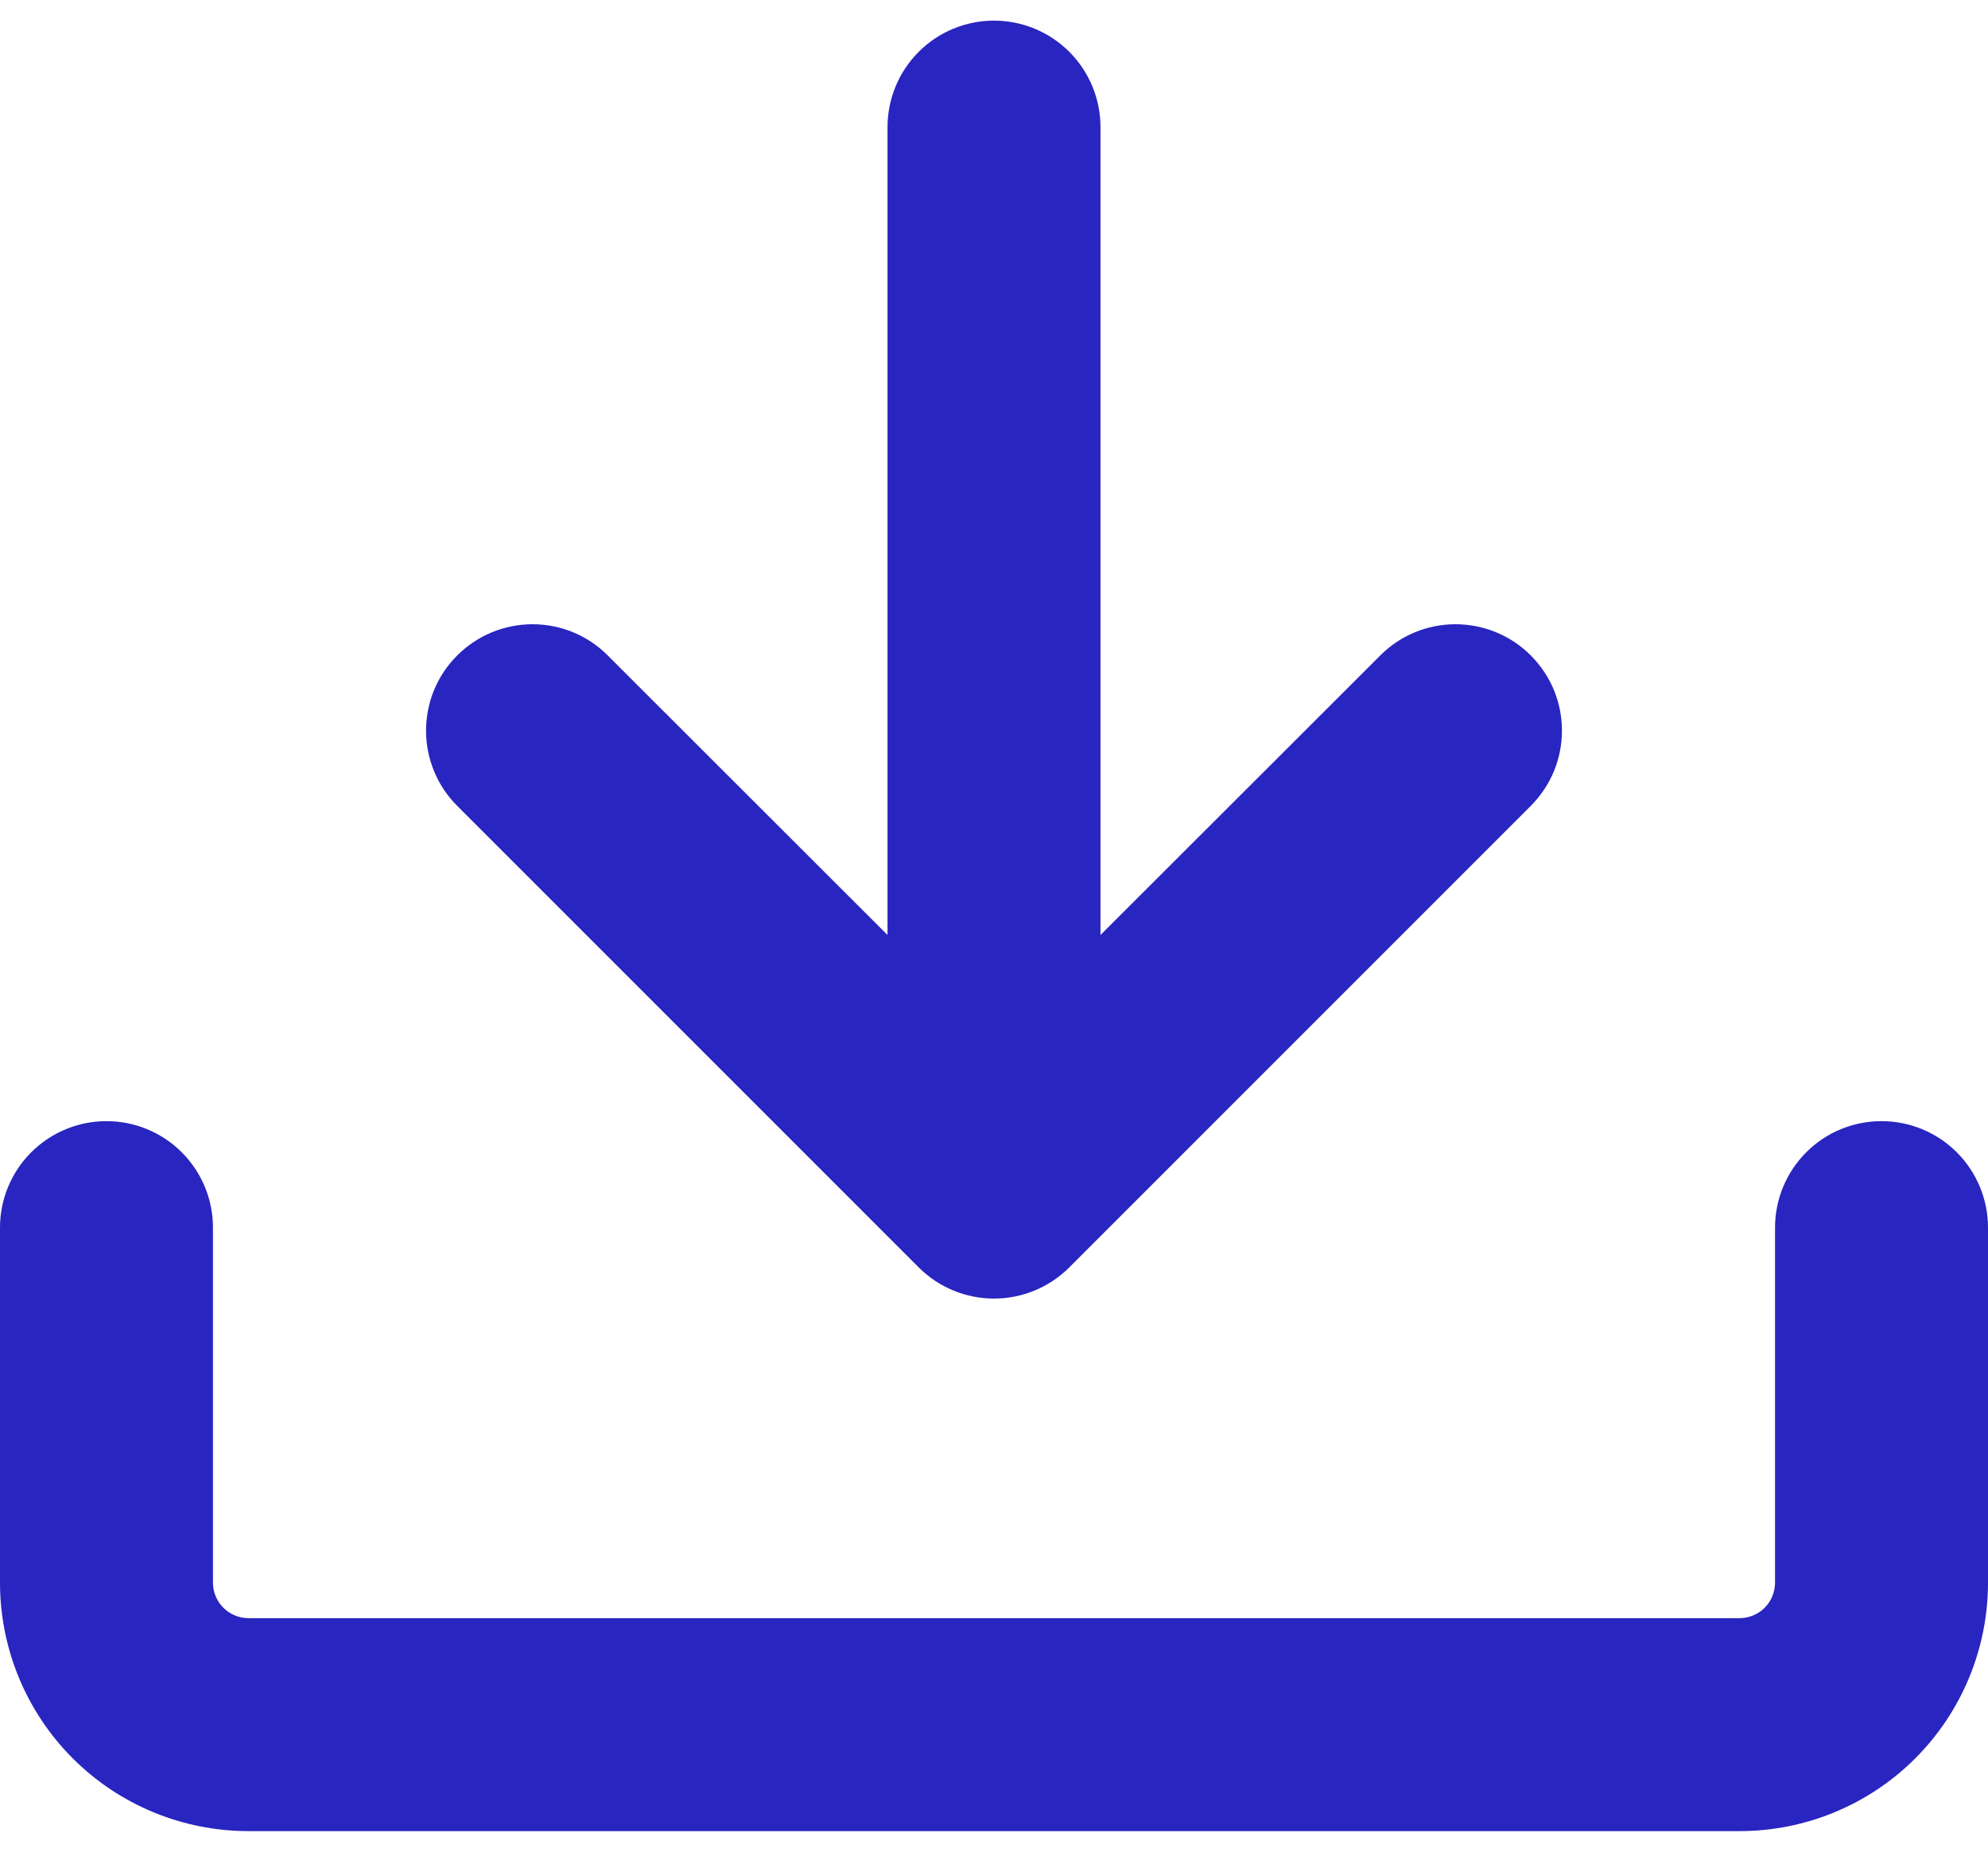
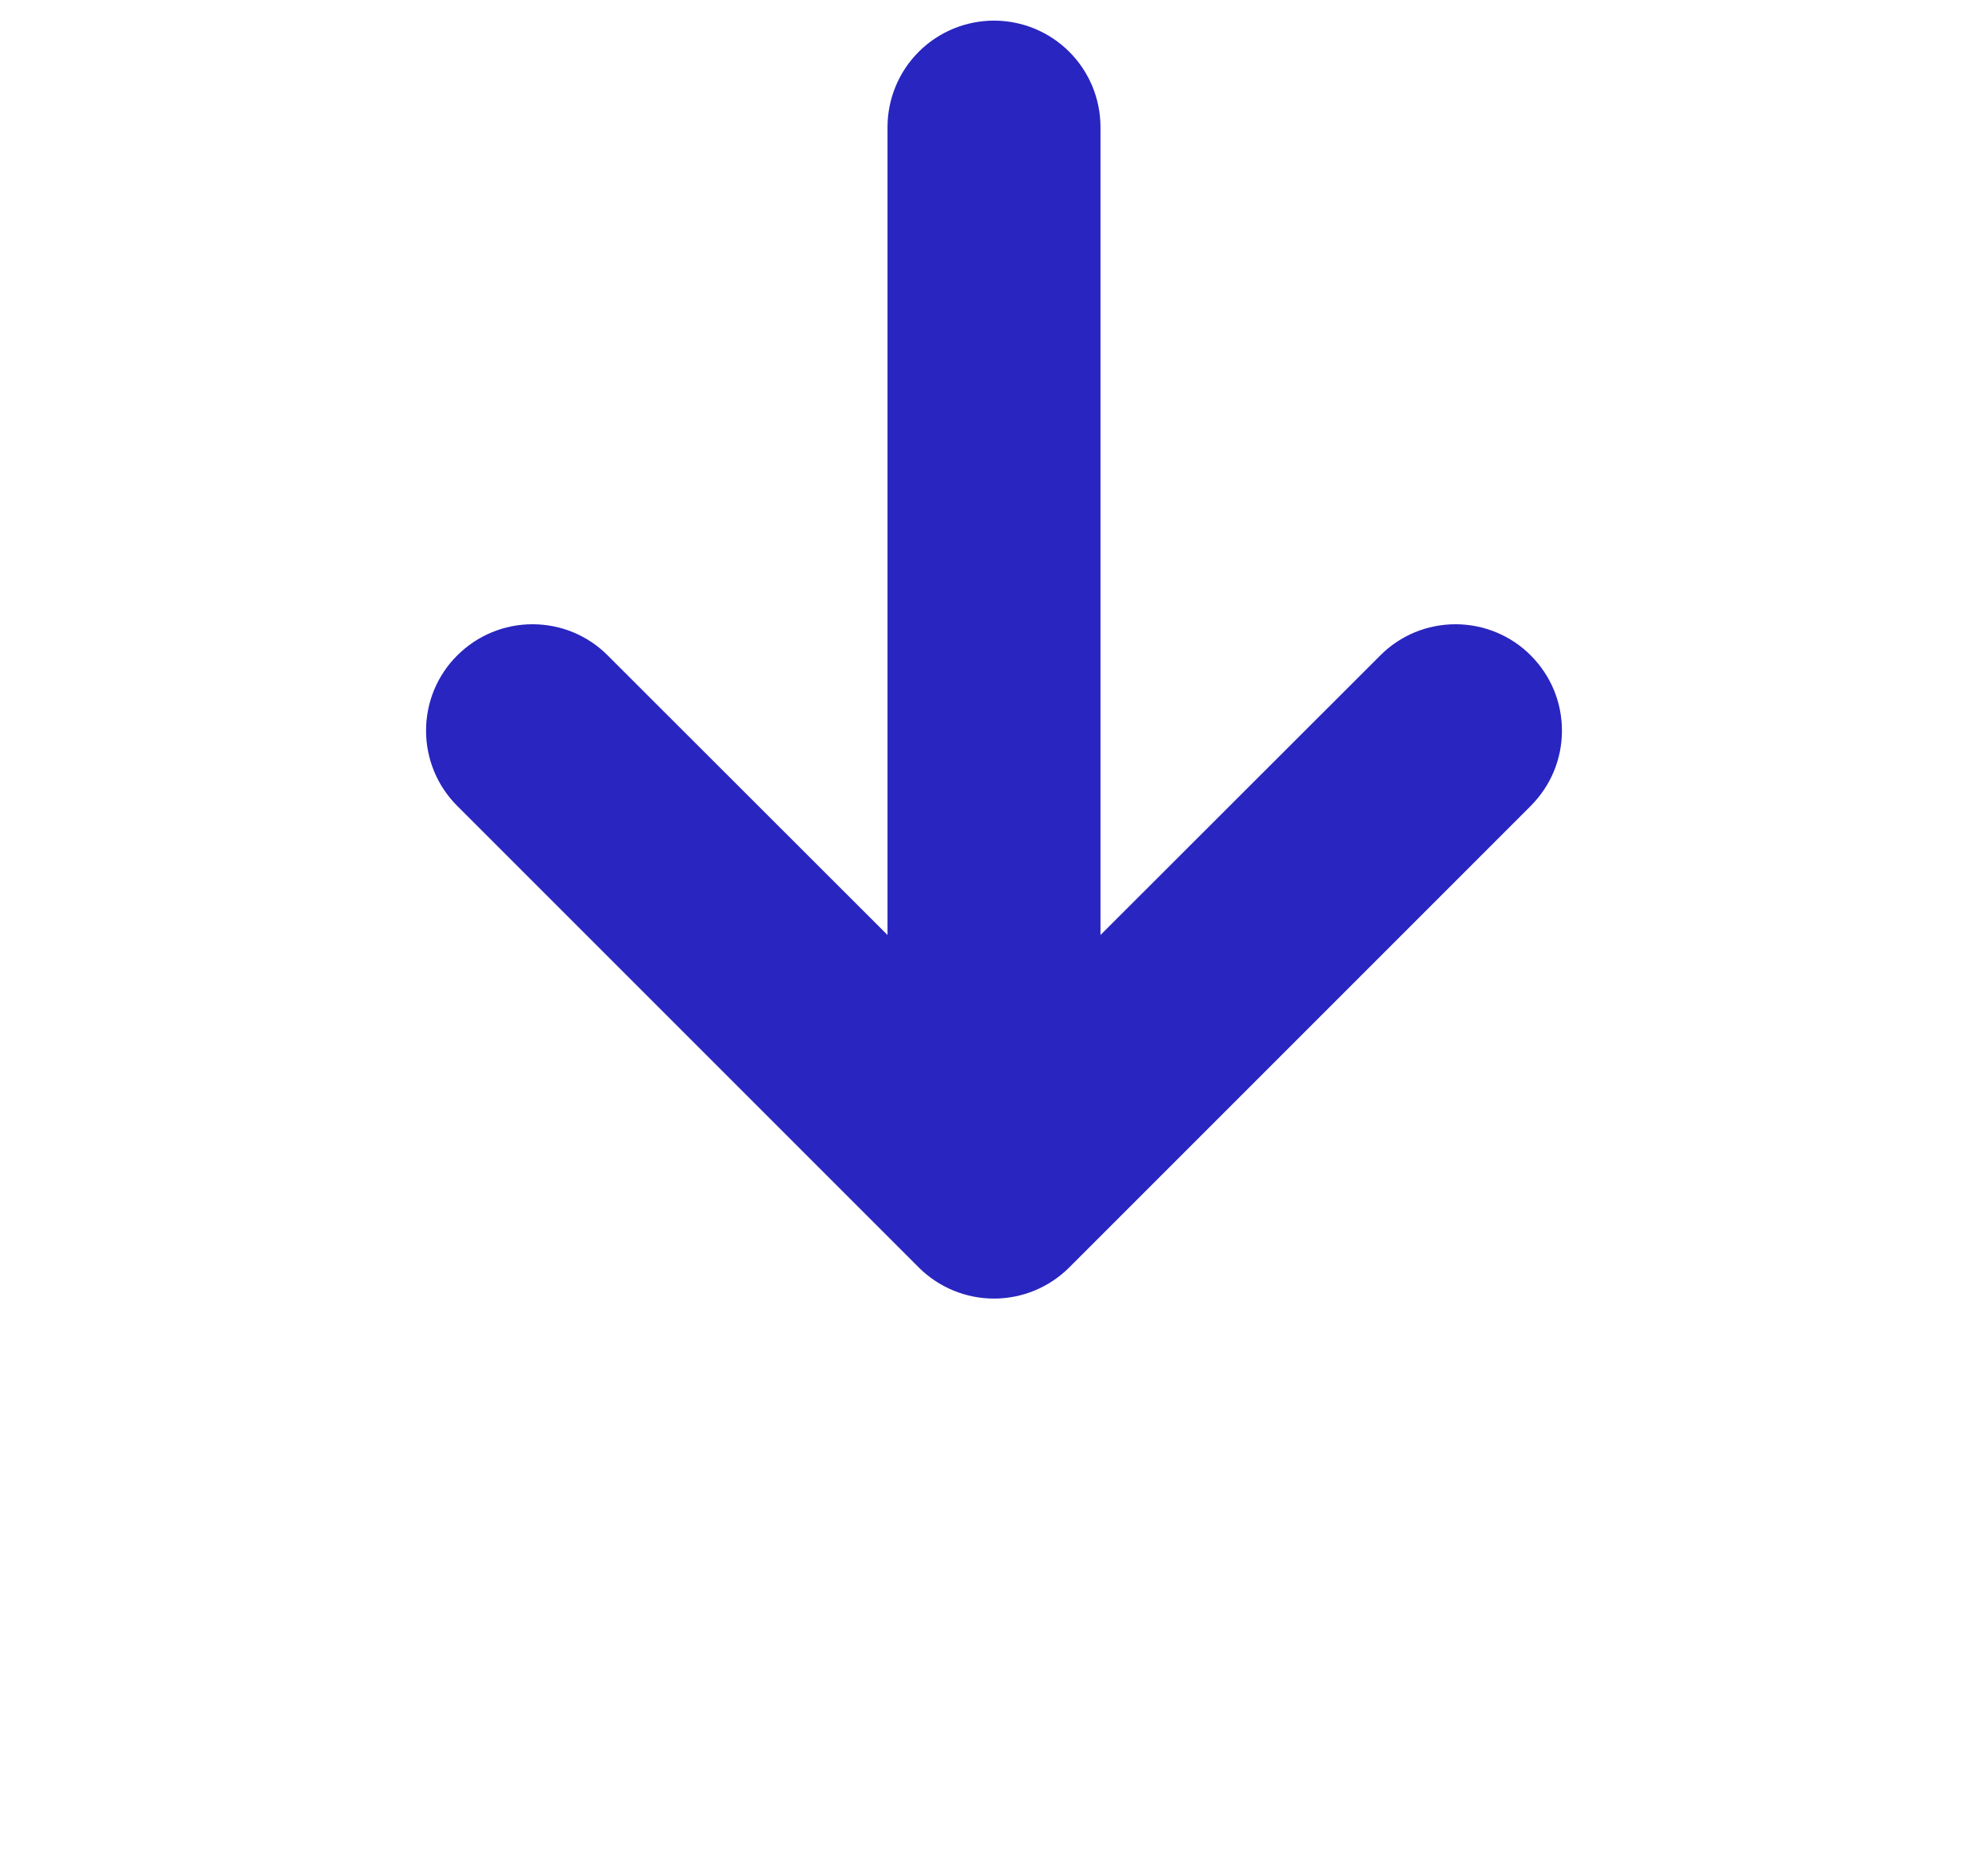
<svg xmlns="http://www.w3.org/2000/svg" width="16" height="15" viewBox="0 0 16 15" fill="none">
-   <path d="M2 14.737C1.47 14.737 0.961 14.527 0.586 14.152C0.211 13.777 0 13.268 0 12.737V9.88C3.38746e-09 9.653 0.09 9.435 0.251 9.274C0.412 9.113 0.63 9.023 0.857 9.023C1.084 9.023 1.302 9.113 1.463 9.274C1.624 9.435 1.714 9.653 1.714 9.88V12.737C1.714 12.895 1.842 13.023 2 13.023H14C14.076 13.023 14.148 12.993 14.202 12.94C14.256 12.886 14.286 12.813 14.286 12.737V9.88C14.286 9.653 14.376 9.435 14.537 9.274C14.697 9.113 14.915 9.023 15.143 9.023C15.37 9.023 15.588 9.113 15.749 9.274C15.91 9.435 16 9.653 16 9.88V12.737C16 13.268 15.789 13.777 15.414 14.152C15.039 14.527 14.53 14.737 14 14.737H2Z" fill="#2925C0" />
  <path d="M7.143 7.525V1.023C7.143 0.796 7.233 0.578 7.394 0.417C7.555 0.256 7.773 0.166 8 0.166C8.227 0.166 8.445 0.256 8.606 0.417C8.767 0.578 8.857 0.796 8.857 1.023V7.525L11.109 5.275C11.188 5.195 11.283 5.132 11.386 5.089C11.49 5.046 11.602 5.024 11.714 5.024C11.827 5.024 11.938 5.046 12.042 5.089C12.146 5.132 12.241 5.195 12.32 5.275C12.399 5.354 12.463 5.449 12.506 5.552C12.549 5.656 12.571 5.768 12.571 5.88C12.571 5.993 12.549 6.104 12.506 6.208C12.463 6.312 12.399 6.406 12.32 6.486L8.606 10.2C8.445 10.361 8.227 10.451 8 10.451C7.773 10.451 7.555 10.361 7.394 10.2L3.68 6.486C3.6 6.406 3.537 6.312 3.494 6.208C3.451 6.104 3.429 5.993 3.429 5.88C3.429 5.768 3.451 5.656 3.494 5.552C3.537 5.449 3.6 5.354 3.68 5.275C3.76 5.195 3.854 5.132 3.958 5.089C4.062 5.046 4.173 5.024 4.286 5.024C4.398 5.024 4.51 5.046 4.614 5.089C4.717 5.132 4.812 5.195 4.891 5.275L7.143 7.525Z" fill="#2925C0" />
</svg>